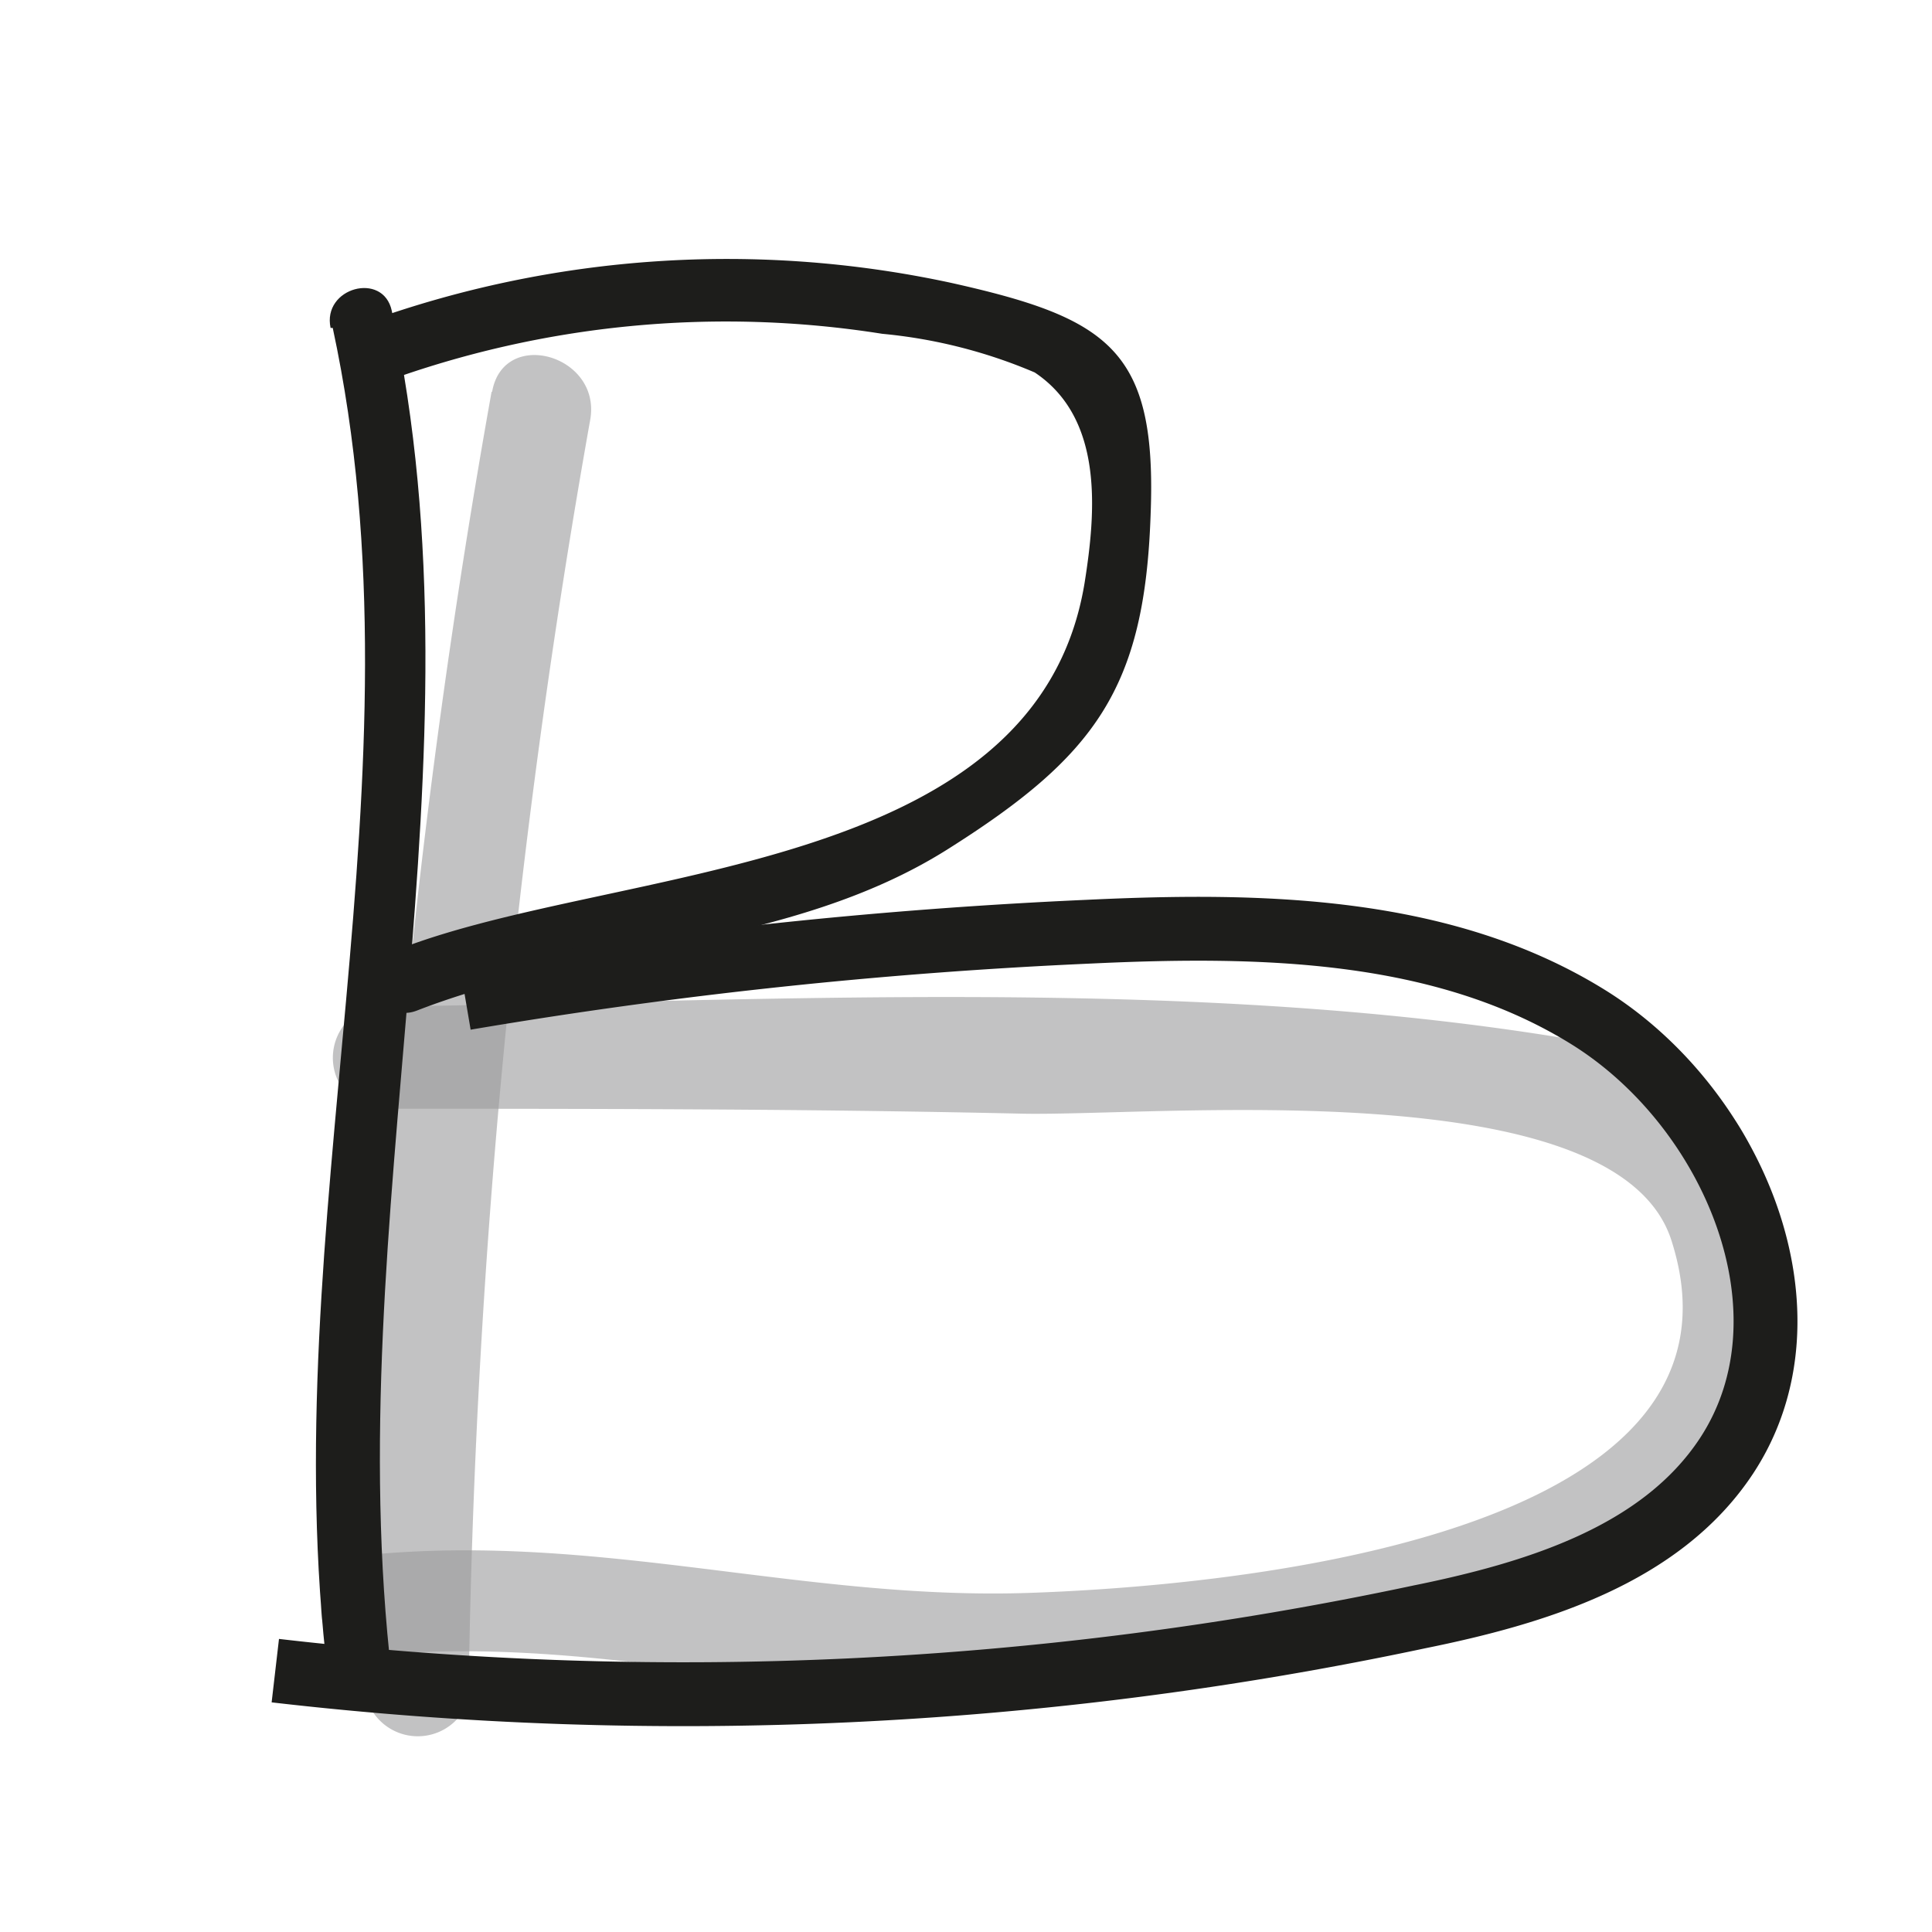
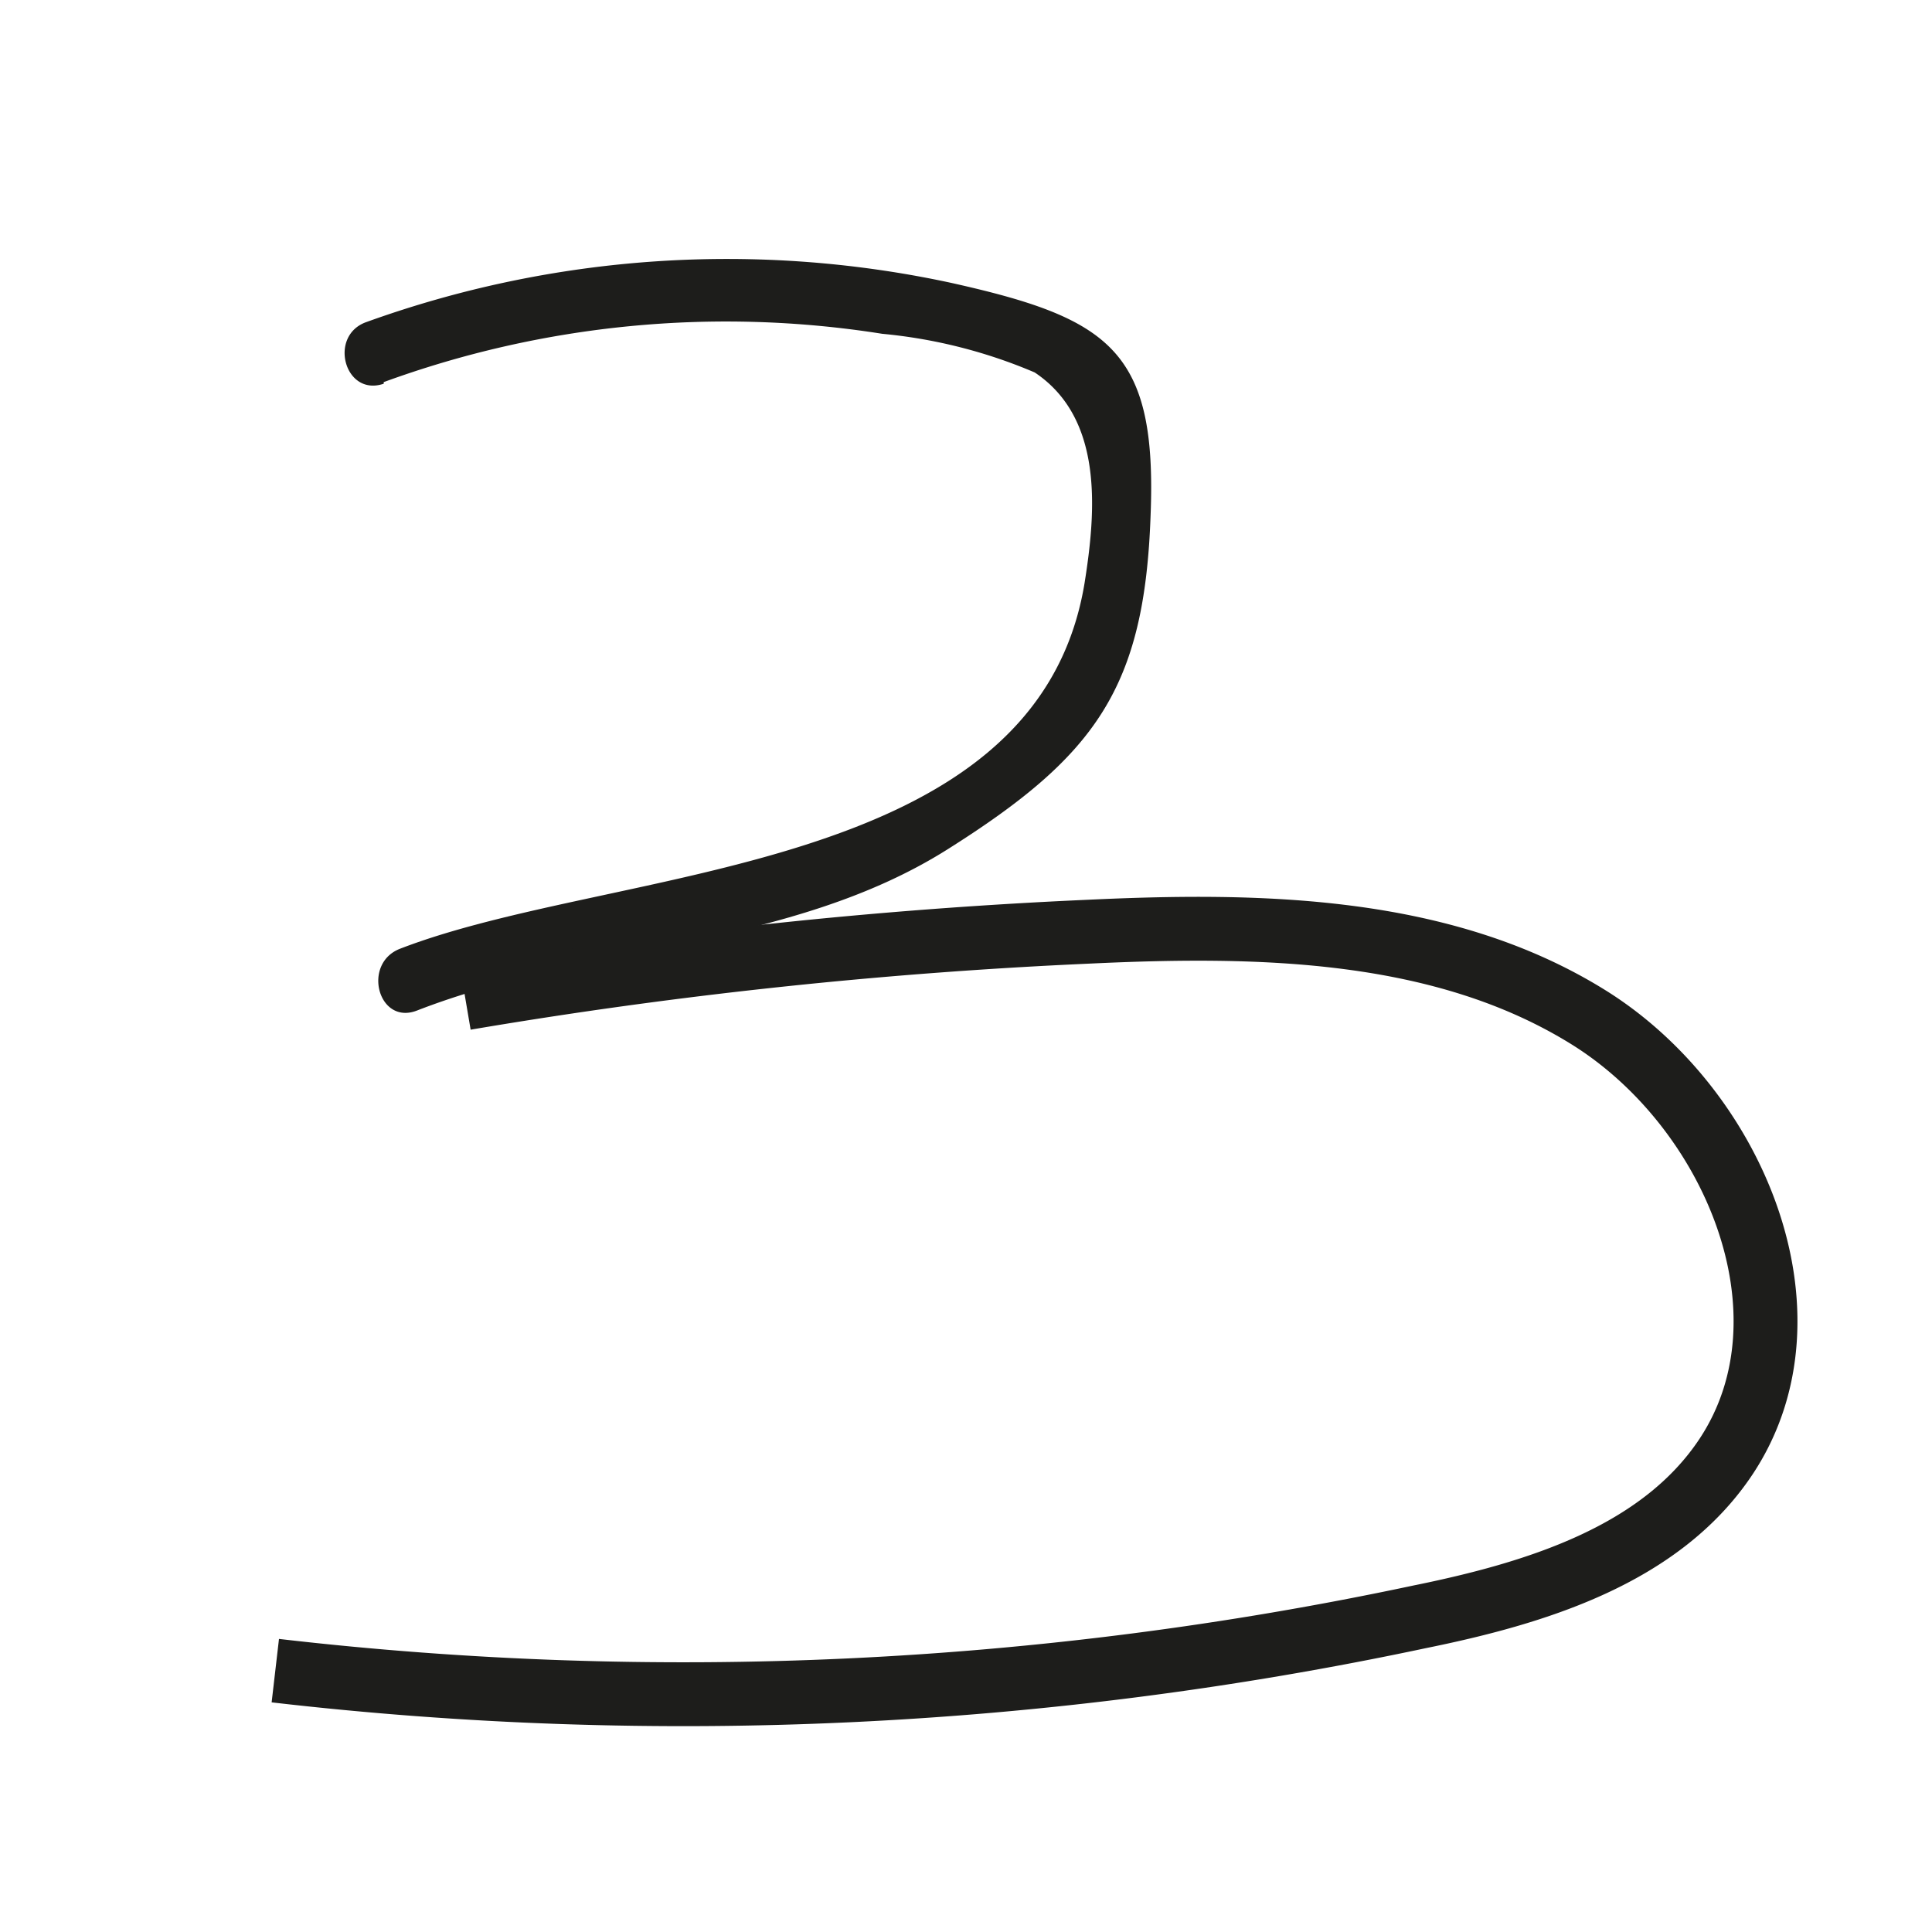
<svg xmlns="http://www.w3.org/2000/svg" viewBox="0 0 36 36">
  <defs>
    <style>.cls-1{opacity:0.6;}.cls-2{fill:#9a9a9b;}.cls-3{fill:#1d1d1b;}.cls-4{fill:none;stroke:#1d1d1b;stroke-miterlimit:10;stroke-width:1.19px;}</style>
  </defs>
  <title>GRIJS v2 - Info Type - BLOG - Icoon</title>
  <g id="ICONEN">
    <g class="cls-1">
-       <path class="cls-2" d="M9.16,7.3A149,149,0,0,0,6.84,31.68a1,1,0,0,0,1.89,0A147,147,0,0,1,11,7.81c.2-1.2-1.62-1.71-1.83-.51Z" />
-     </g>
+       </g>
    <g class="cls-1">
-       <path class="cls-2" d="M6.89,30.85c3.6-.35,6.9.53,10.45.75,2.81.17,5.87-.52,8.64-.92,4.16-.61,6.5-1.83,6.93-6.33.31-3.2-.7-4.51-3.73-5-7.15-1.18-15.06-.68-22.29-.59a1,1,0,0,0,0,1.9c4,0,8.06,0,12.08.09,2.48.07,11.13-.83,12.17,2.35,1.85,5.7-8.78,6.47-11.93,6.58-4.22.15-8-1.12-12.32-.71-1.2.11-1.21,2,0,1.89Z" />
-     </g>
-     <path class="cls-3" d="M6.2,6.11C8,14.48,5.09,22.82,6.11,31.23c.09.75,1.28.76,1.19,0-1-8.52,1.82-17,0-25.44-.16-.74-1.3-.43-1.14.32Z" />
+       </g>
    <path class="cls-3" d="M7.15,7.12a18.59,18.59,0,0,1,9.29-.9,9.49,9.49,0,0,1,2.84.72c1.29.86,1.14,2.6.93,3.92-.9,5.49-8.73,5.26-12.76,6.82-.71.28-.4,1.43.32,1.15,3.22-1.25,6.94-1.15,9.88-3,2.76-1.74,3.68-3,3.79-6.24.12-3.06-.76-3.66-3.72-4.32A19.8,19.8,0,0,0,6.83,6c-.72.25-.41,1.4.32,1.15Z" />
    <path class="cls-4" d="M8.67,18.6A94.58,94.58,0,0,1,20.3,17.36c3.19-.15,6.58-.09,9.29,1.59s4.33,5.52,2.58,8.18c-1.22,1.85-3.56,2.56-5.73,3a66,66,0,0,1-21.31,1" />
  </g>
</svg>